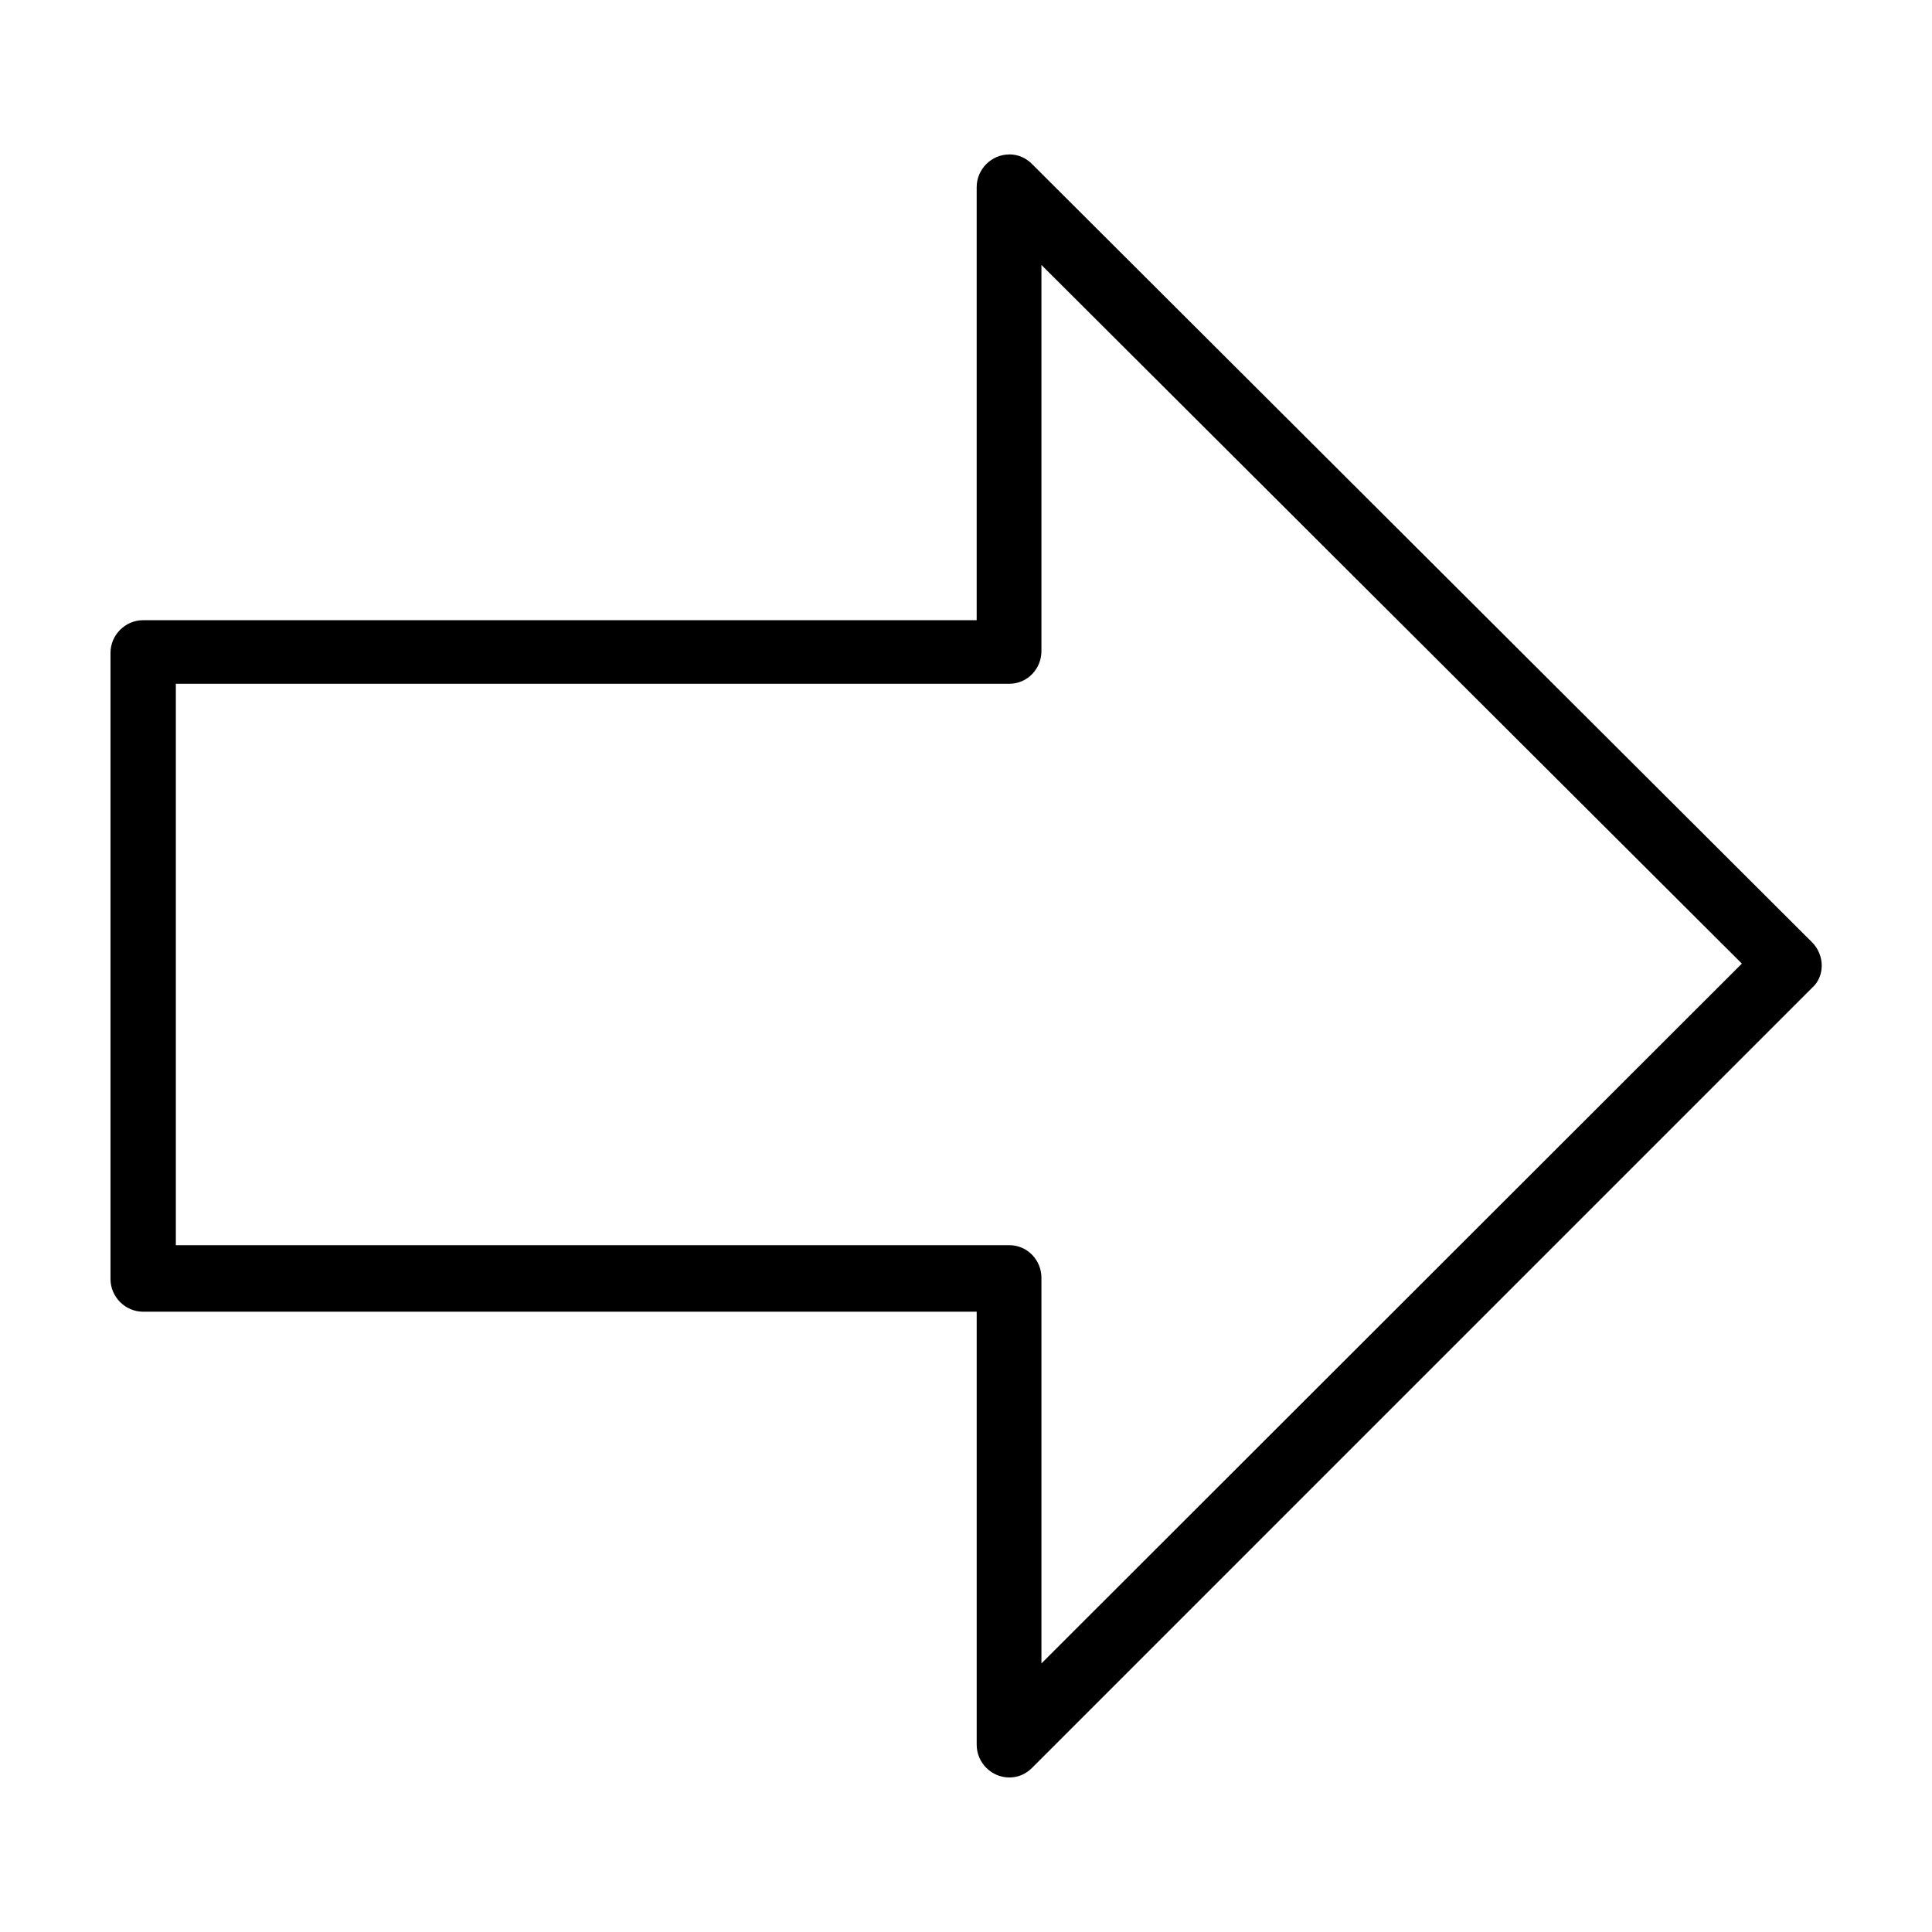
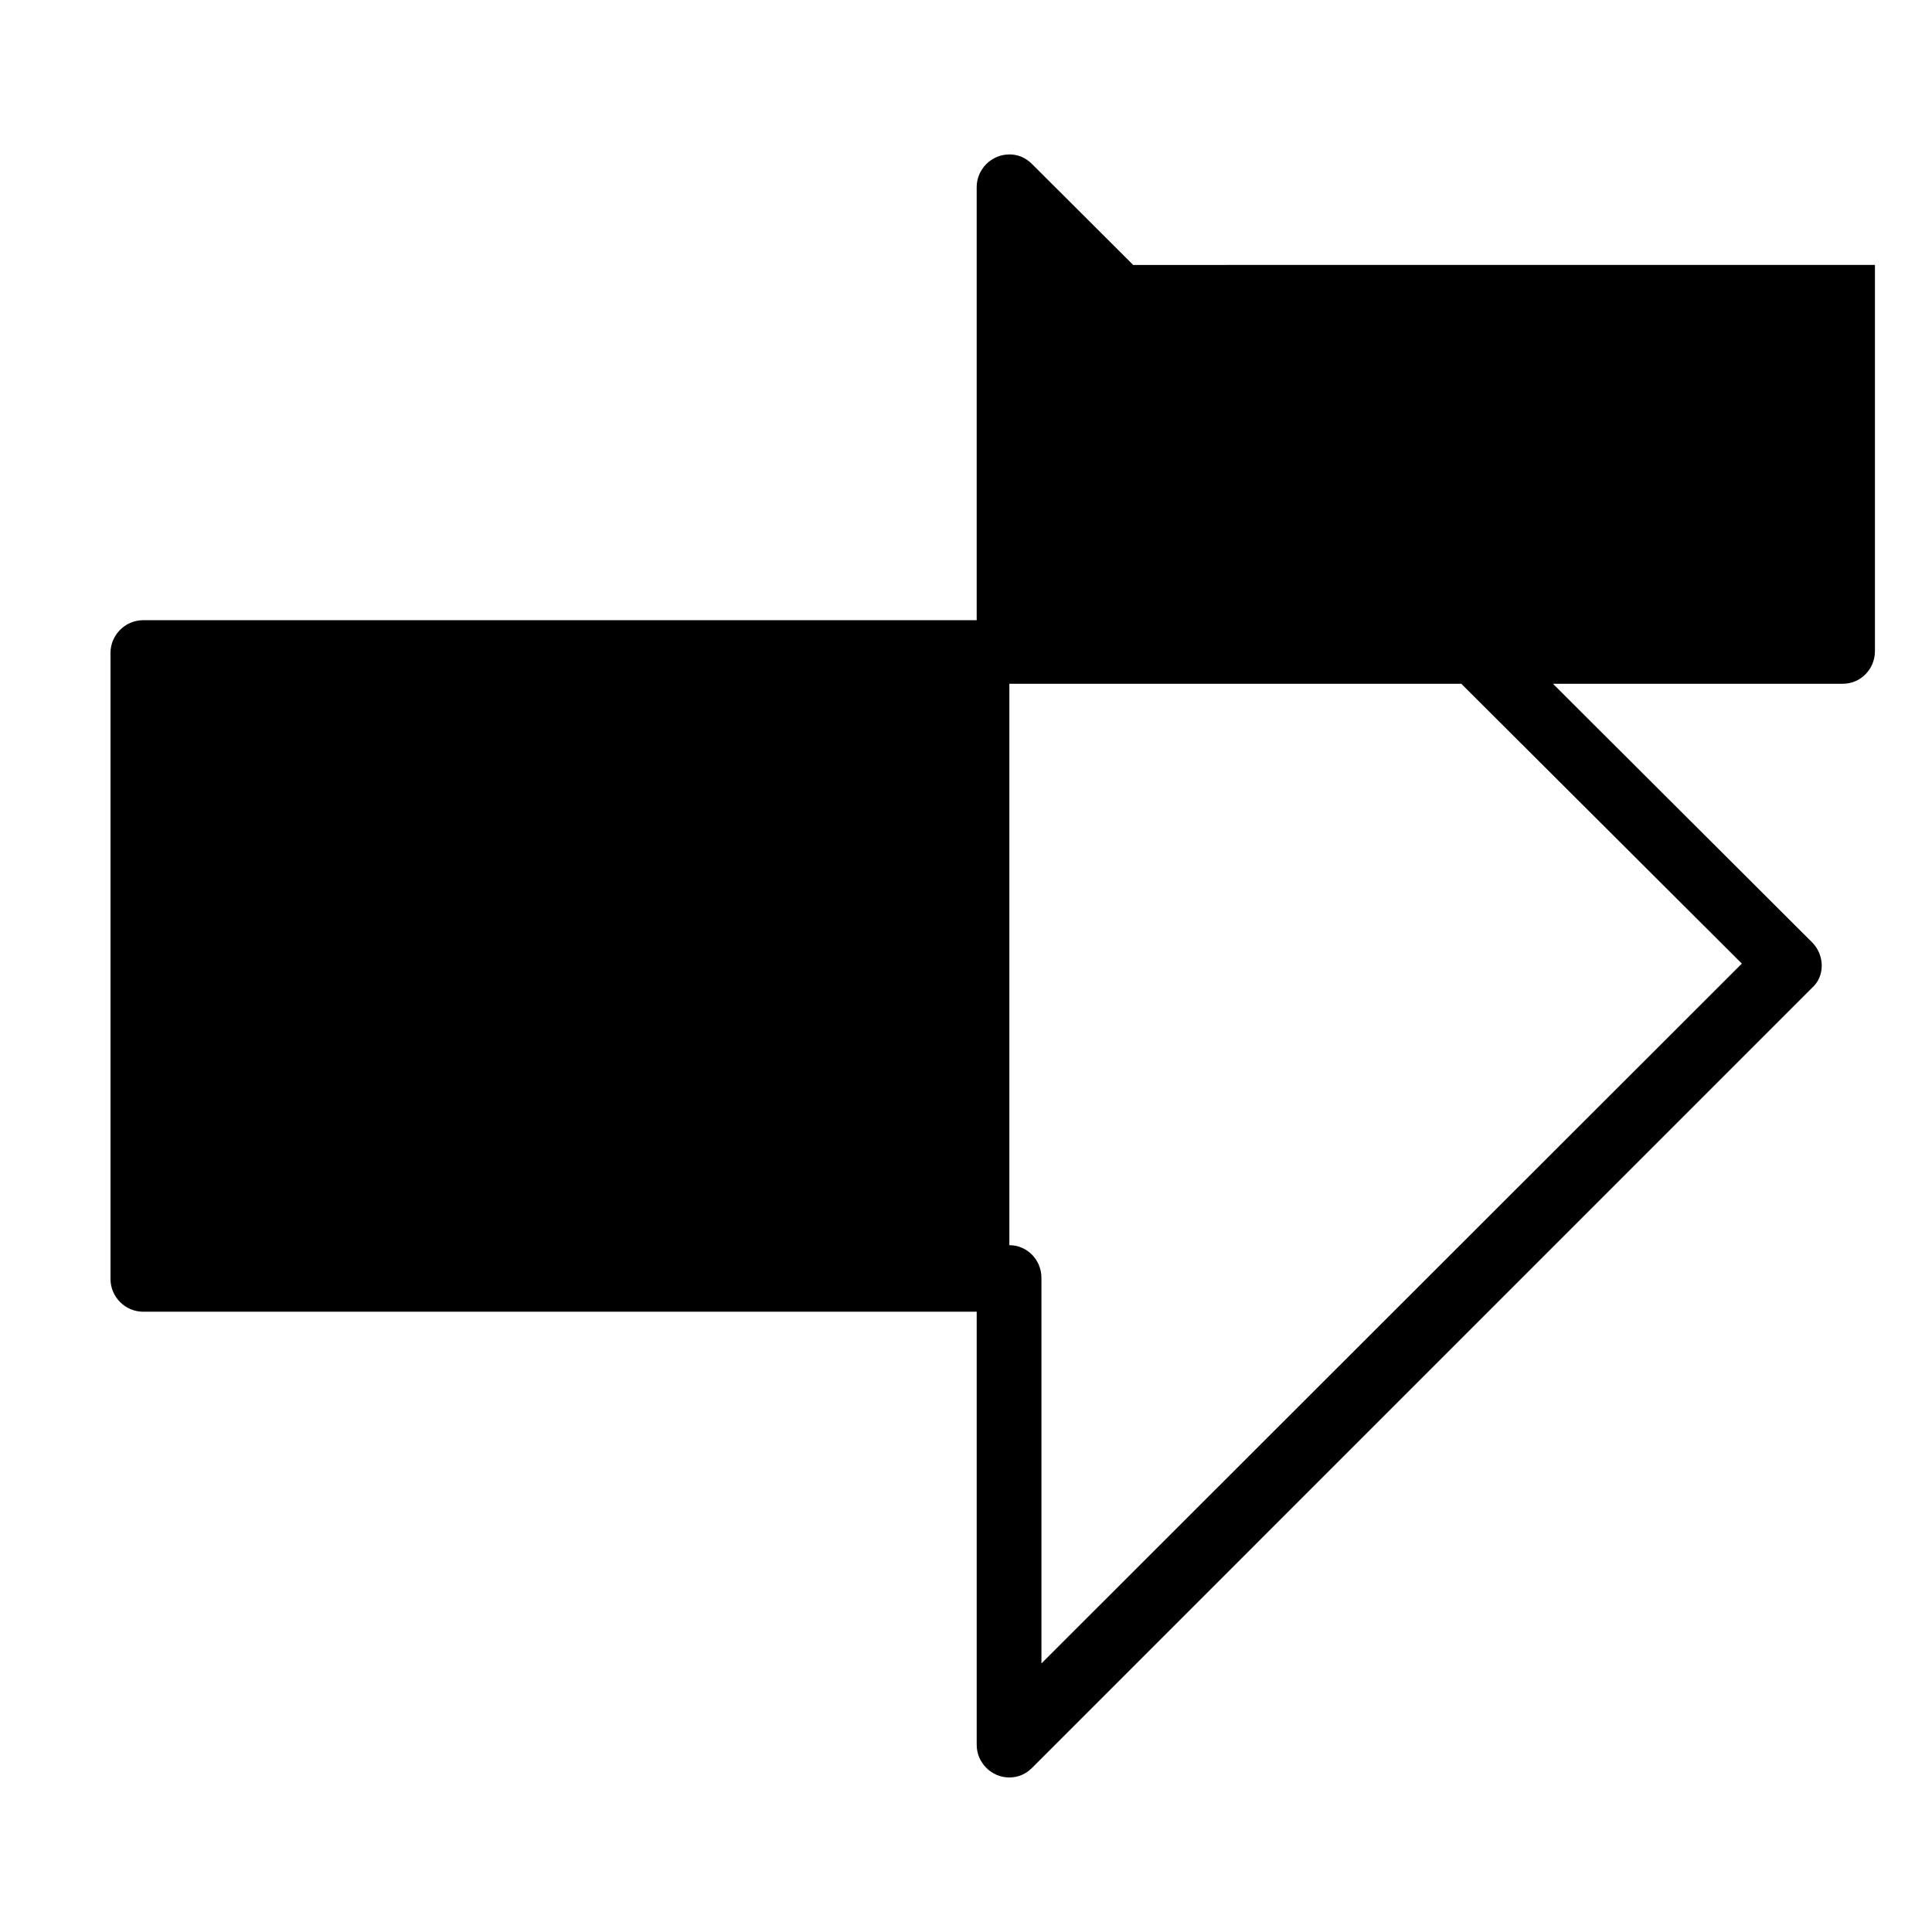
<svg xmlns="http://www.w3.org/2000/svg" fill="#000000" width="800px" height="800px" version="1.1" viewBox="144 144 512 512">
-   <path d="m411.49 184.93c-4.746 0-8.66 3.914-8.66 8.66v114.77h-220.89c-4.742 0-8.656 3.914-8.656 8.66v165.94c0 4.746 3.914 8.66 8.66 8.66h220.89v114.77c0 4.746 3.914 8.66 8.66 8.66 2.156 0 4.258-0.793 5.984-2.519l206.71-206.72c3.453-3.019 3.453-8.672 0-12.121l-206.72-206.25c-1.727-1.727-3.824-2.519-5.984-2.519zm8.5 29.285 185.62 185.15-185.62 185.46v-102.18c0-4.746-3.758-8.66-8.5-8.66h-220.89v-148.78h220.89c4.746 0 8.5-3.914 8.5-8.66v-102.34z" />
+   <path d="m411.49 184.93c-4.746 0-8.66 3.914-8.66 8.66v114.77h-220.89c-4.742 0-8.656 3.914-8.656 8.66v165.94c0 4.746 3.914 8.66 8.66 8.66h220.89v114.77c0 4.746 3.914 8.66 8.66 8.66 2.156 0 4.258-0.793 5.984-2.519l206.71-206.72c3.453-3.019 3.453-8.672 0-12.121l-206.72-206.25c-1.727-1.727-3.824-2.519-5.984-2.519zm8.5 29.285 185.62 185.15-185.62 185.46v-102.18c0-4.746-3.758-8.66-8.5-8.66v-148.78h220.89c4.746 0 8.5-3.914 8.5-8.66v-102.34z" />
</svg>